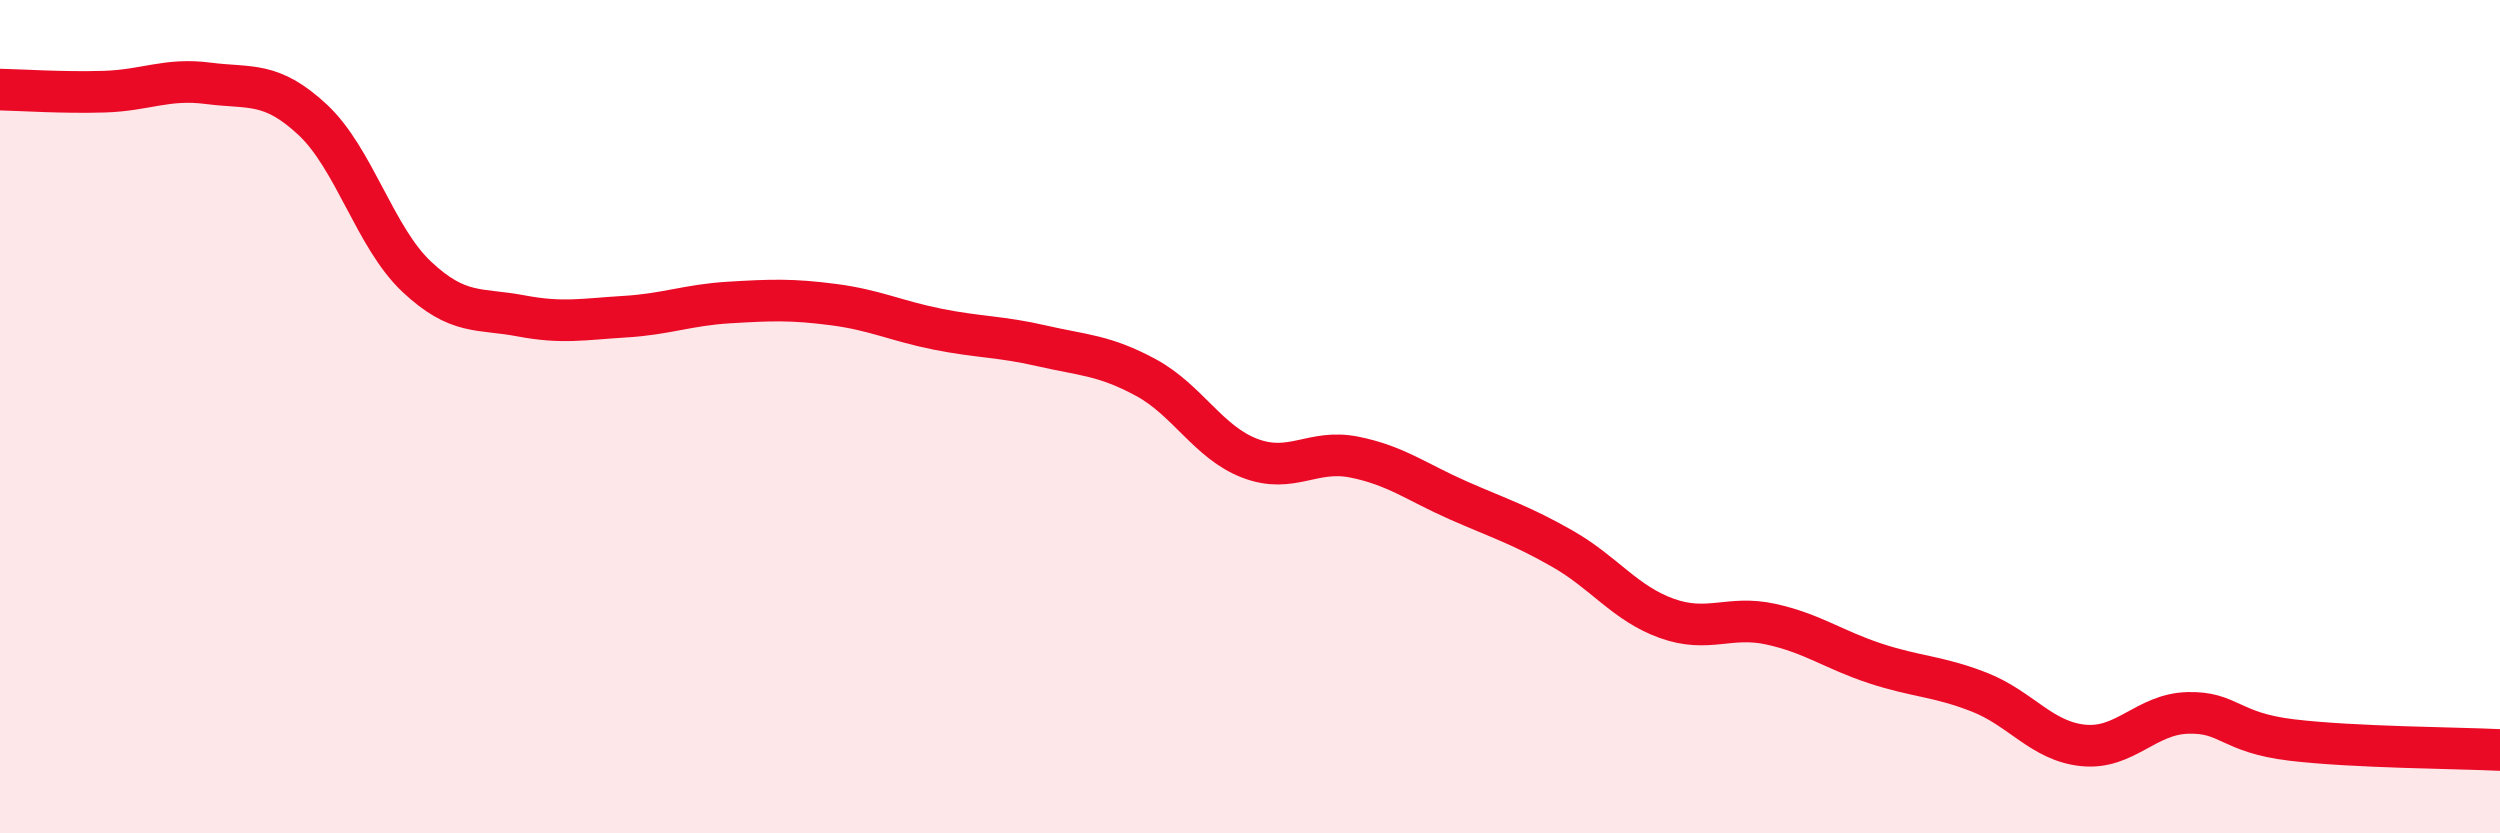
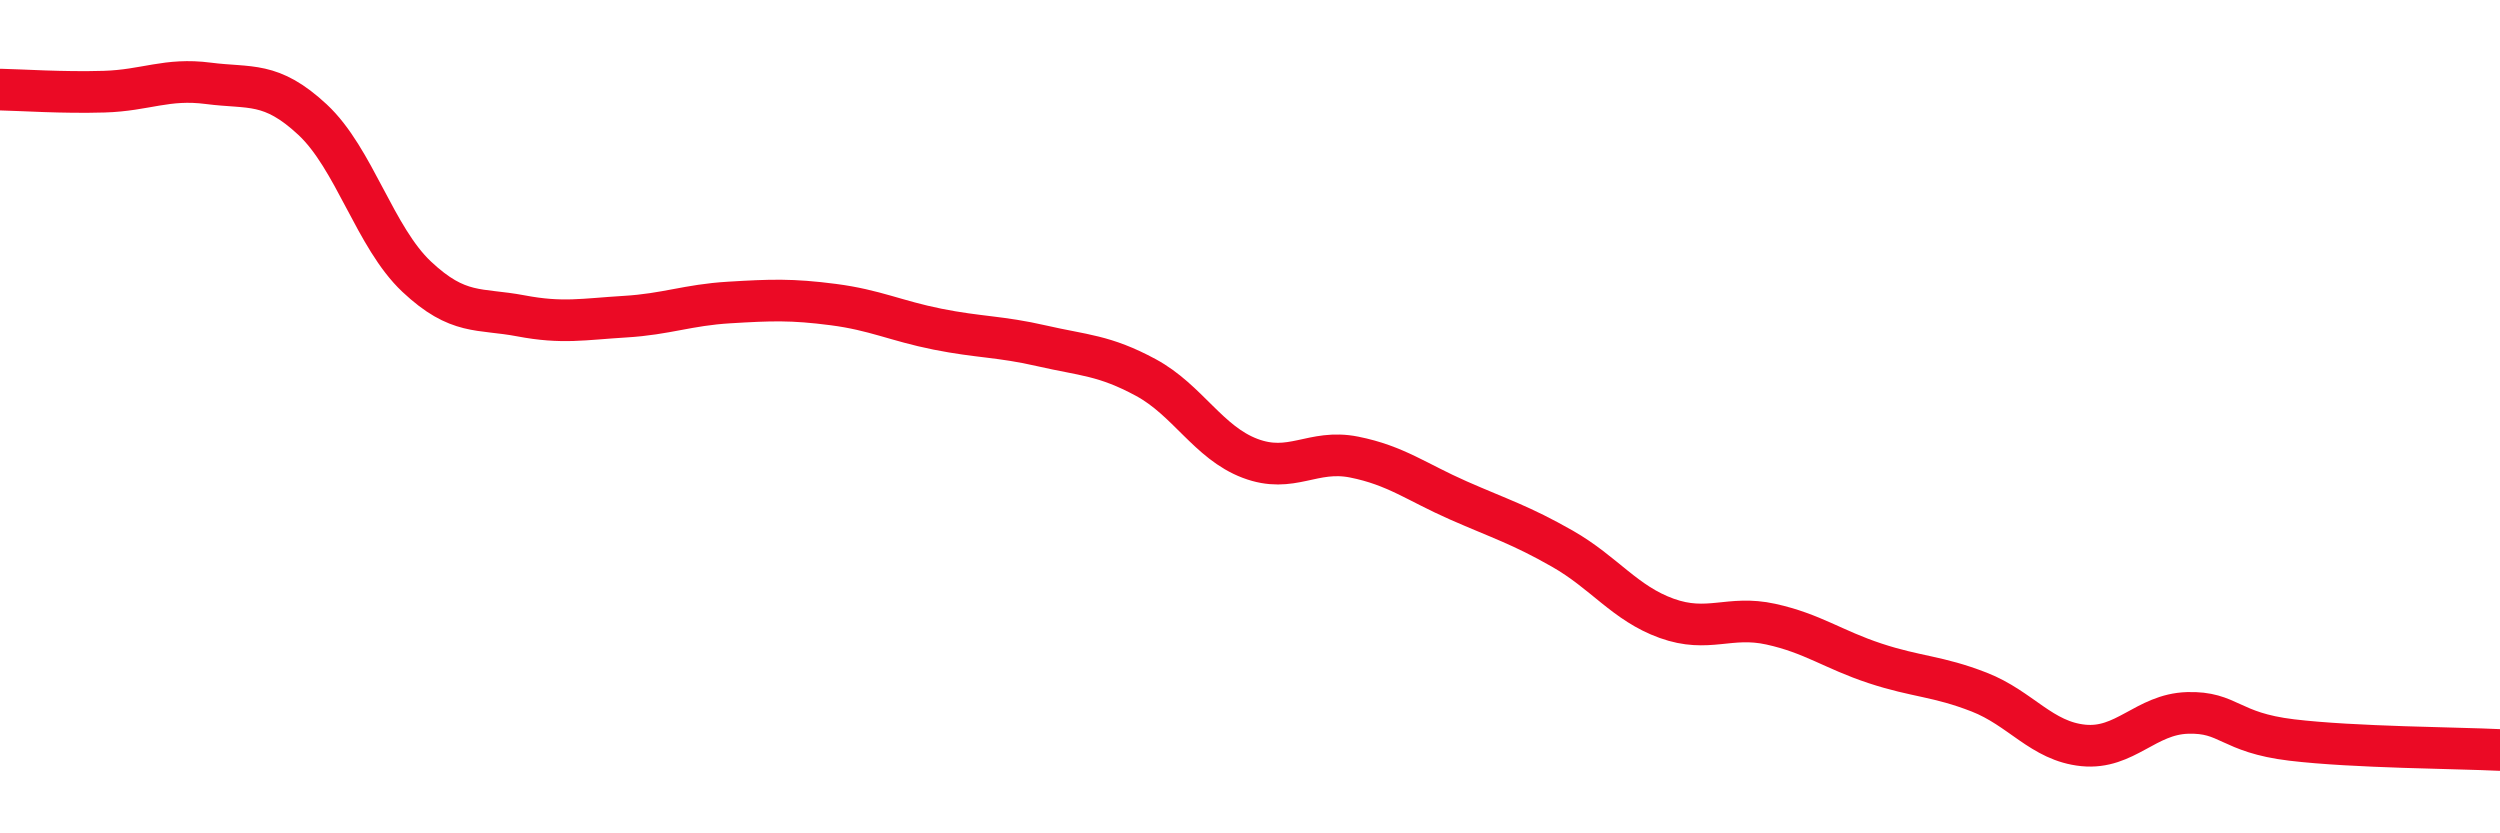
<svg xmlns="http://www.w3.org/2000/svg" width="60" height="20" viewBox="0 0 60 20">
-   <path d="M 0,2.15 C 0.5,2.16 1.5,2.23 2.5,2.2 C 3.5,2.17 4,1.87 5,2 C 6,2.13 6.5,1.94 7.5,2.87 C 8.5,3.8 9,5.7 10,6.64 C 11,7.58 11.5,7.39 12.5,7.58 C 13.5,7.77 14,7.66 15,7.6 C 16,7.54 16.5,7.32 17.5,7.26 C 18.5,7.2 19,7.18 20,7.31 C 21,7.44 21.5,7.7 22.5,7.9 C 23.5,8.1 24,8.07 25,8.3 C 26,8.53 26.5,8.52 27.5,9.06 C 28.5,9.6 29,10.62 30,11 C 31,11.38 31.5,10.77 32.5,10.97 C 33.5,11.17 34,11.57 35,12.01 C 36,12.45 36.5,12.6 37.5,13.17 C 38.5,13.74 39,14.48 40,14.84 C 41,15.2 41.5,14.76 42.5,14.98 C 43.5,15.2 44,15.59 45,15.92 C 46,16.25 46.5,16.22 47.5,16.61 C 48.5,17 49,17.79 50,17.89 C 51,17.99 51.5,17.14 52.5,17.11 C 53.5,17.08 53.5,17.58 55,17.76 C 56.5,17.94 59,17.95 60,18L60 20L0 20Z" fill="#EB0A25" opacity="0.1" stroke-linecap="round" stroke-linejoin="round" />
  <path d="M 0,2.15 C 0.5,2.16 1.5,2.23 2.5,2.2 C 3.5,2.17 4,1.87 5,2 C 6,2.13 6.5,1.94 7.5,2.87 C 8.5,3.8 9,5.7 10,6.64 C 11,7.58 11.5,7.39 12.5,7.58 C 13.5,7.77 14,7.66 15,7.6 C 16,7.54 16.5,7.32 17.5,7.26 C 18.5,7.2 19,7.18 20,7.31 C 21,7.44 21.5,7.7 22.5,7.9 C 23.5,8.1 24,8.07 25,8.3 C 26,8.53 26.5,8.52 27.5,9.06 C 28.5,9.6 29,10.62 30,11 C 31,11.38 31.5,10.77 32.5,10.97 C 33.5,11.17 34,11.57 35,12.01 C 36,12.45 36.5,12.6 37.5,13.17 C 38.5,13.74 39,14.48 40,14.84 C 41,15.2 41.5,14.76 42.5,14.98 C 43.5,15.2 44,15.59 45,15.92 C 46,16.25 46.5,16.22 47.5,16.61 C 48.5,17 49,17.79 50,17.89 C 51,17.99 51.5,17.14 52.5,17.11 C 53.5,17.08 53.5,17.58 55,17.76 C 56.5,17.94 59,17.95 60,18" stroke="#EB0A25" stroke-width="1" fill="none" stroke-linecap="round" stroke-linejoin="round" />
</svg>